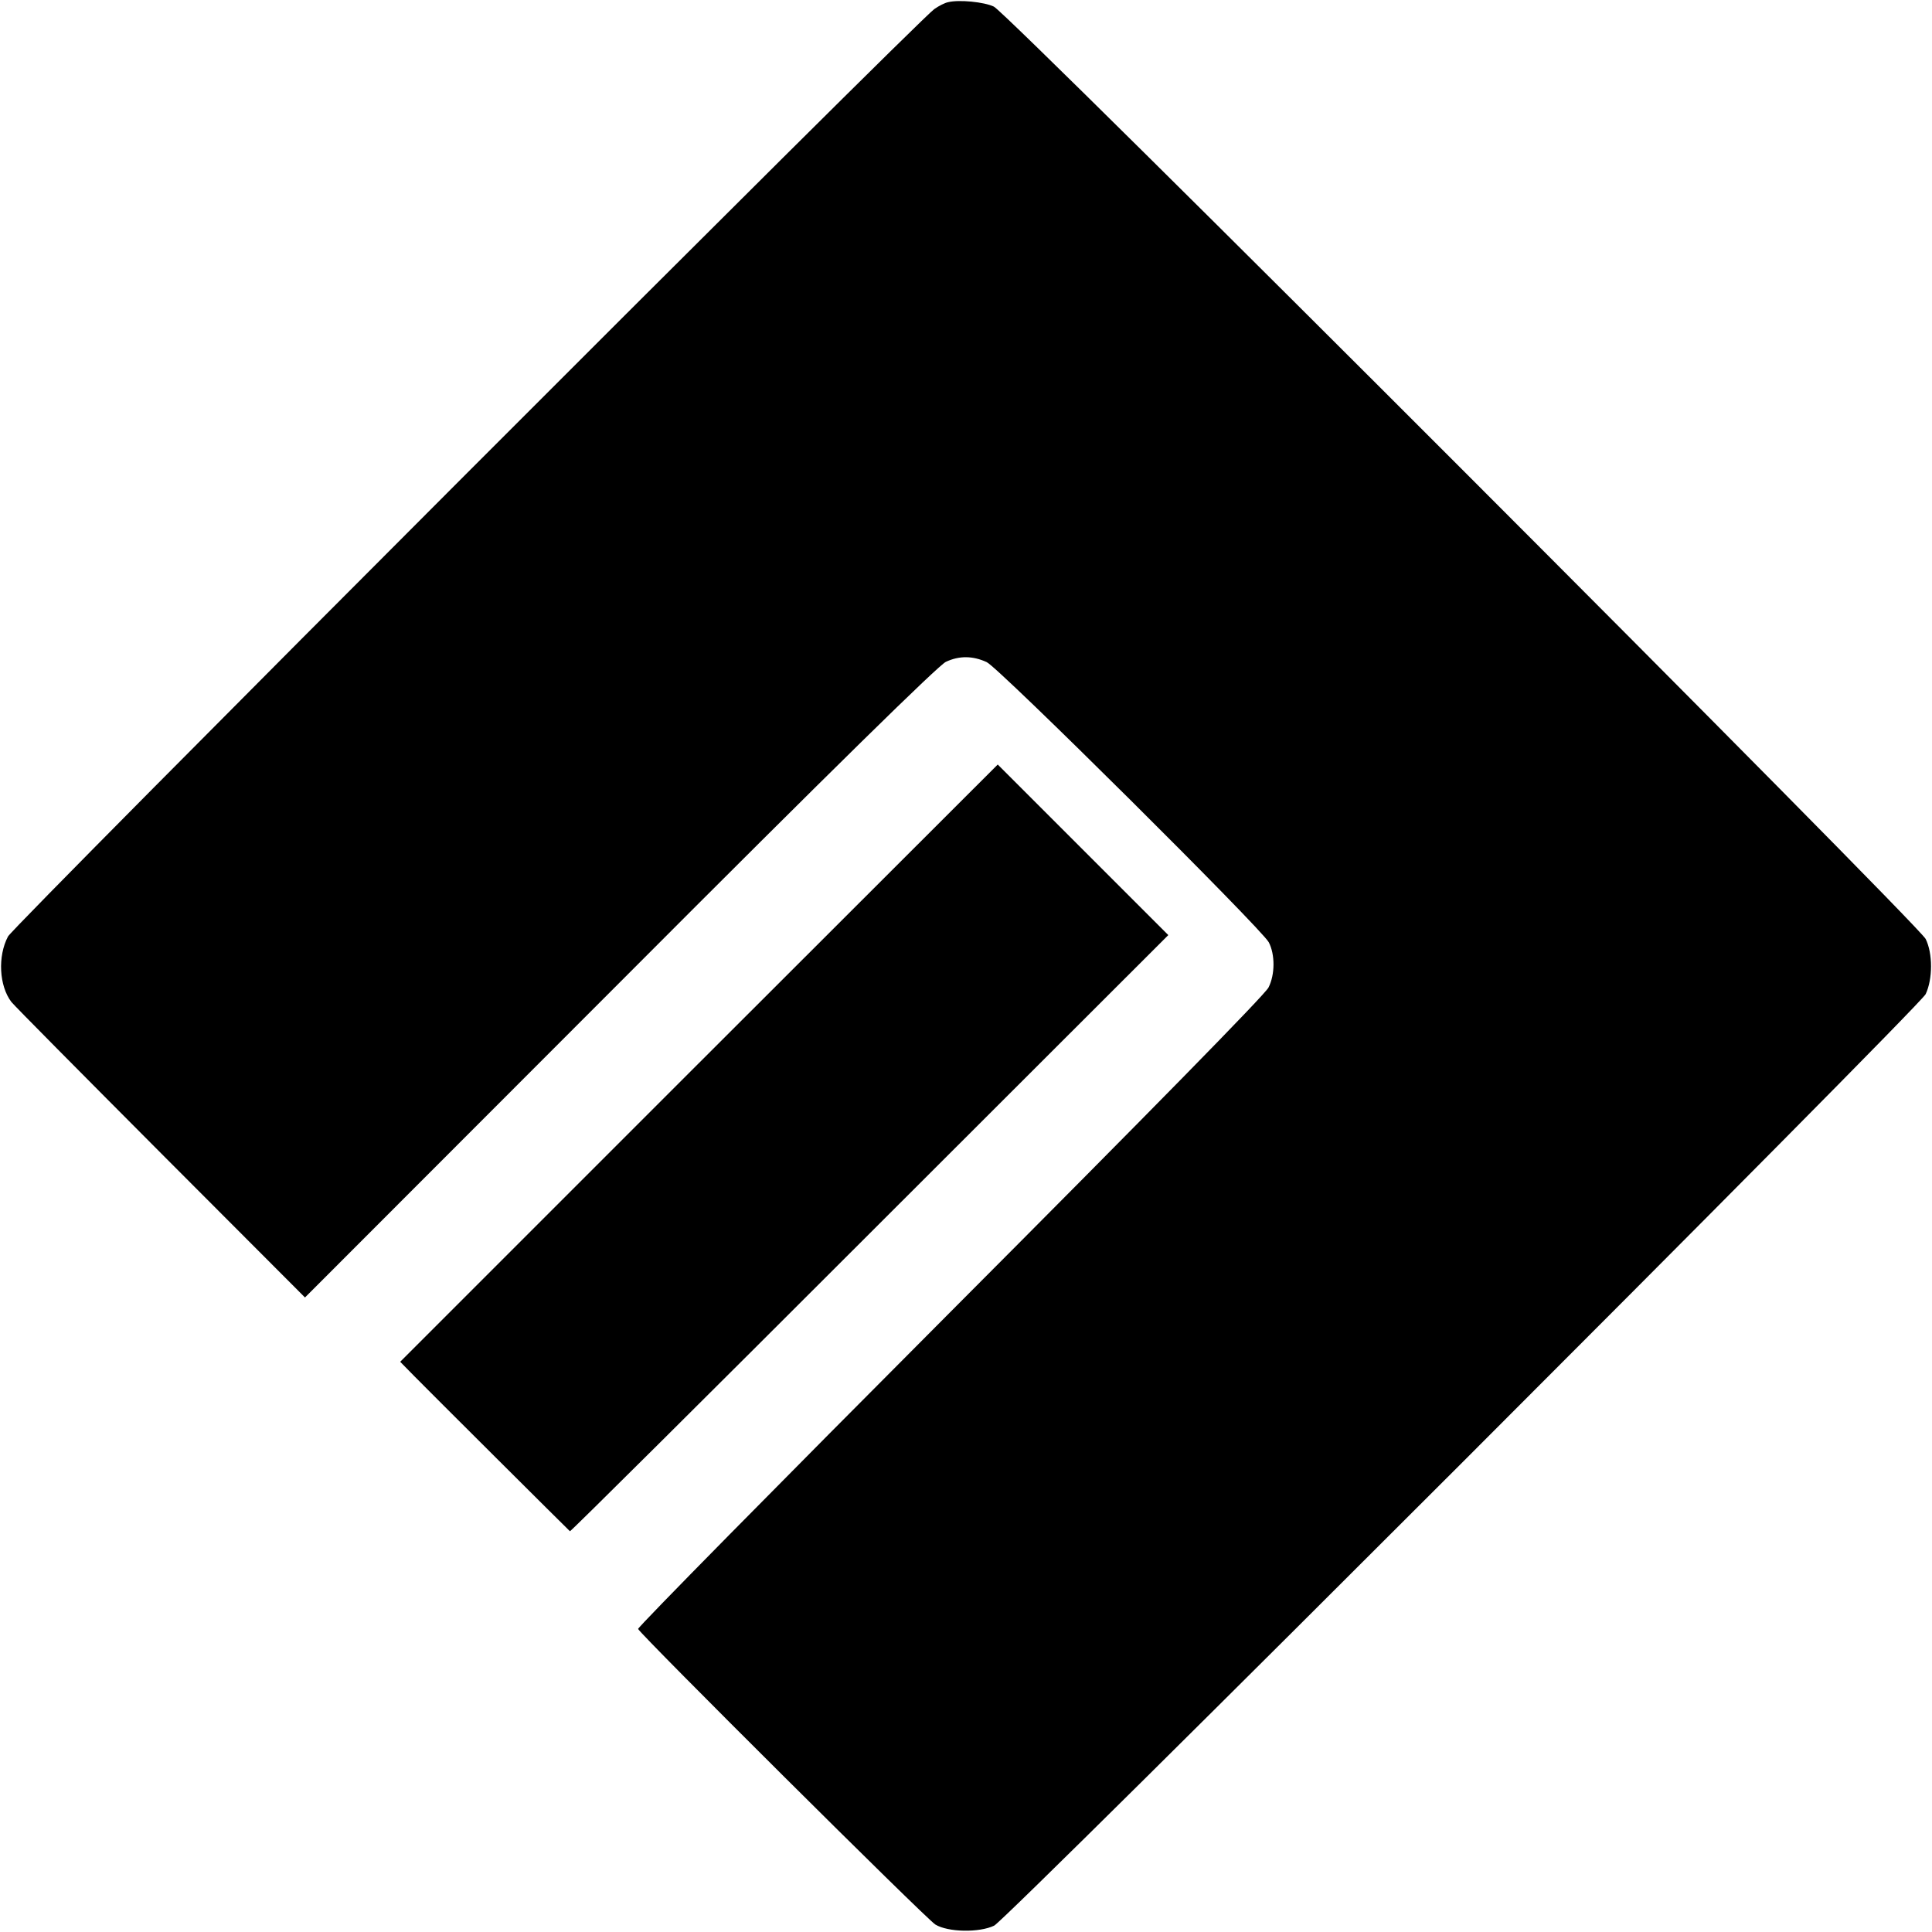
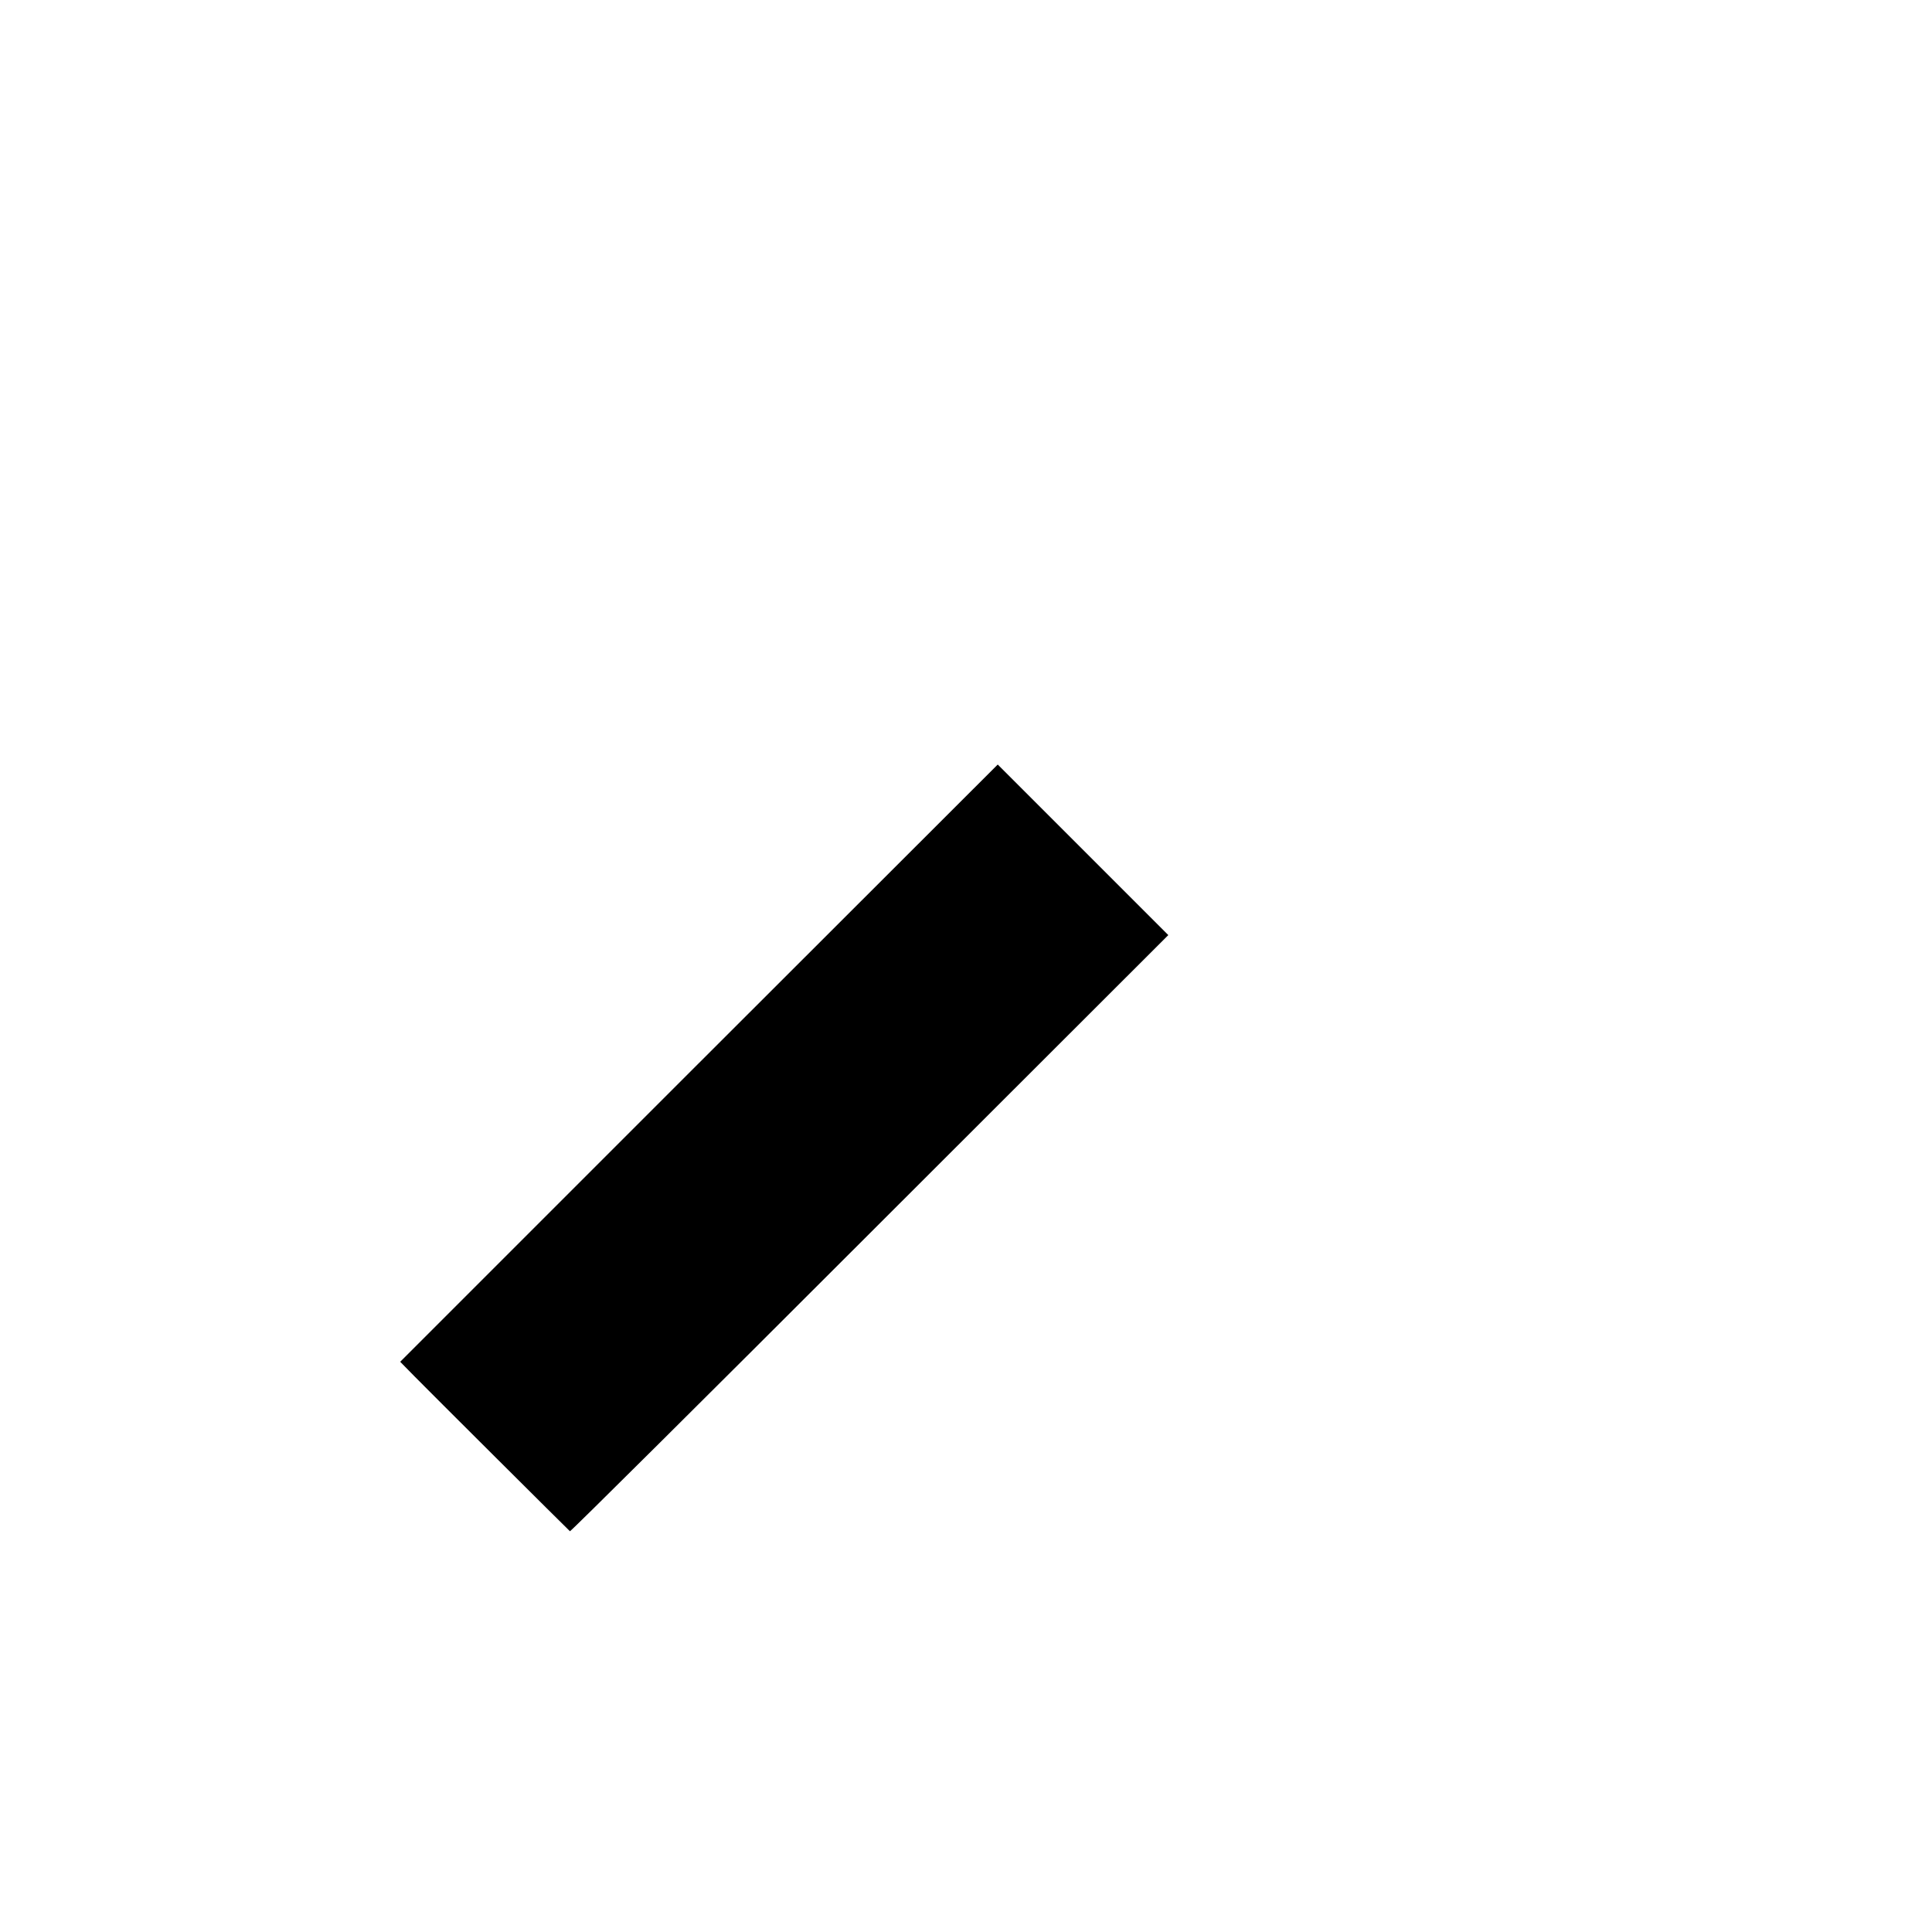
<svg xmlns="http://www.w3.org/2000/svg" version="1.0" width="700pt" height="700pt" viewBox="0 0 700 700" preserveAspectRatio="xMidYMid meet">
  <g transform="translate(0,700) scale(0.1,-0.1)" fill="#000000" stroke="none">
-     <path d="M3435 6992 c-11 -2 -33 -13 -50 -25 -56 -38 -3336 -3321 -3356 -3360 -38 -72 -32 -179 12 -237 11 -14 255 -260 542 -548 l522 -523 1142 1143 c781 783 1154 1148 1180 1160 49 23 98 22 148 -1 44 -20 996 -966 1022 -1015 23 -44 23 -117 -1 -164 -13 -26 -431 -452 -1154 -1177 -623 -625 -1132 -1141 -1130 -1147 7 -19 1043 -1050 1077 -1071 46 -28 159 -30 213 -4 49 25 3351 3327 3375 3375 26 55 26 148 0 200 -29 56 -3324 3354 -3376 3378 -35 17 -127 26 -166 16z" />
    <path d="M2532 3148 l-1082 -1082 53 -54 c42 -43 549 -548 562 -560 2 -2 490 483 1085 1078 l1083 1082 -309 309 -309 309 -1083 -1082z" />
  </g>
</svg>